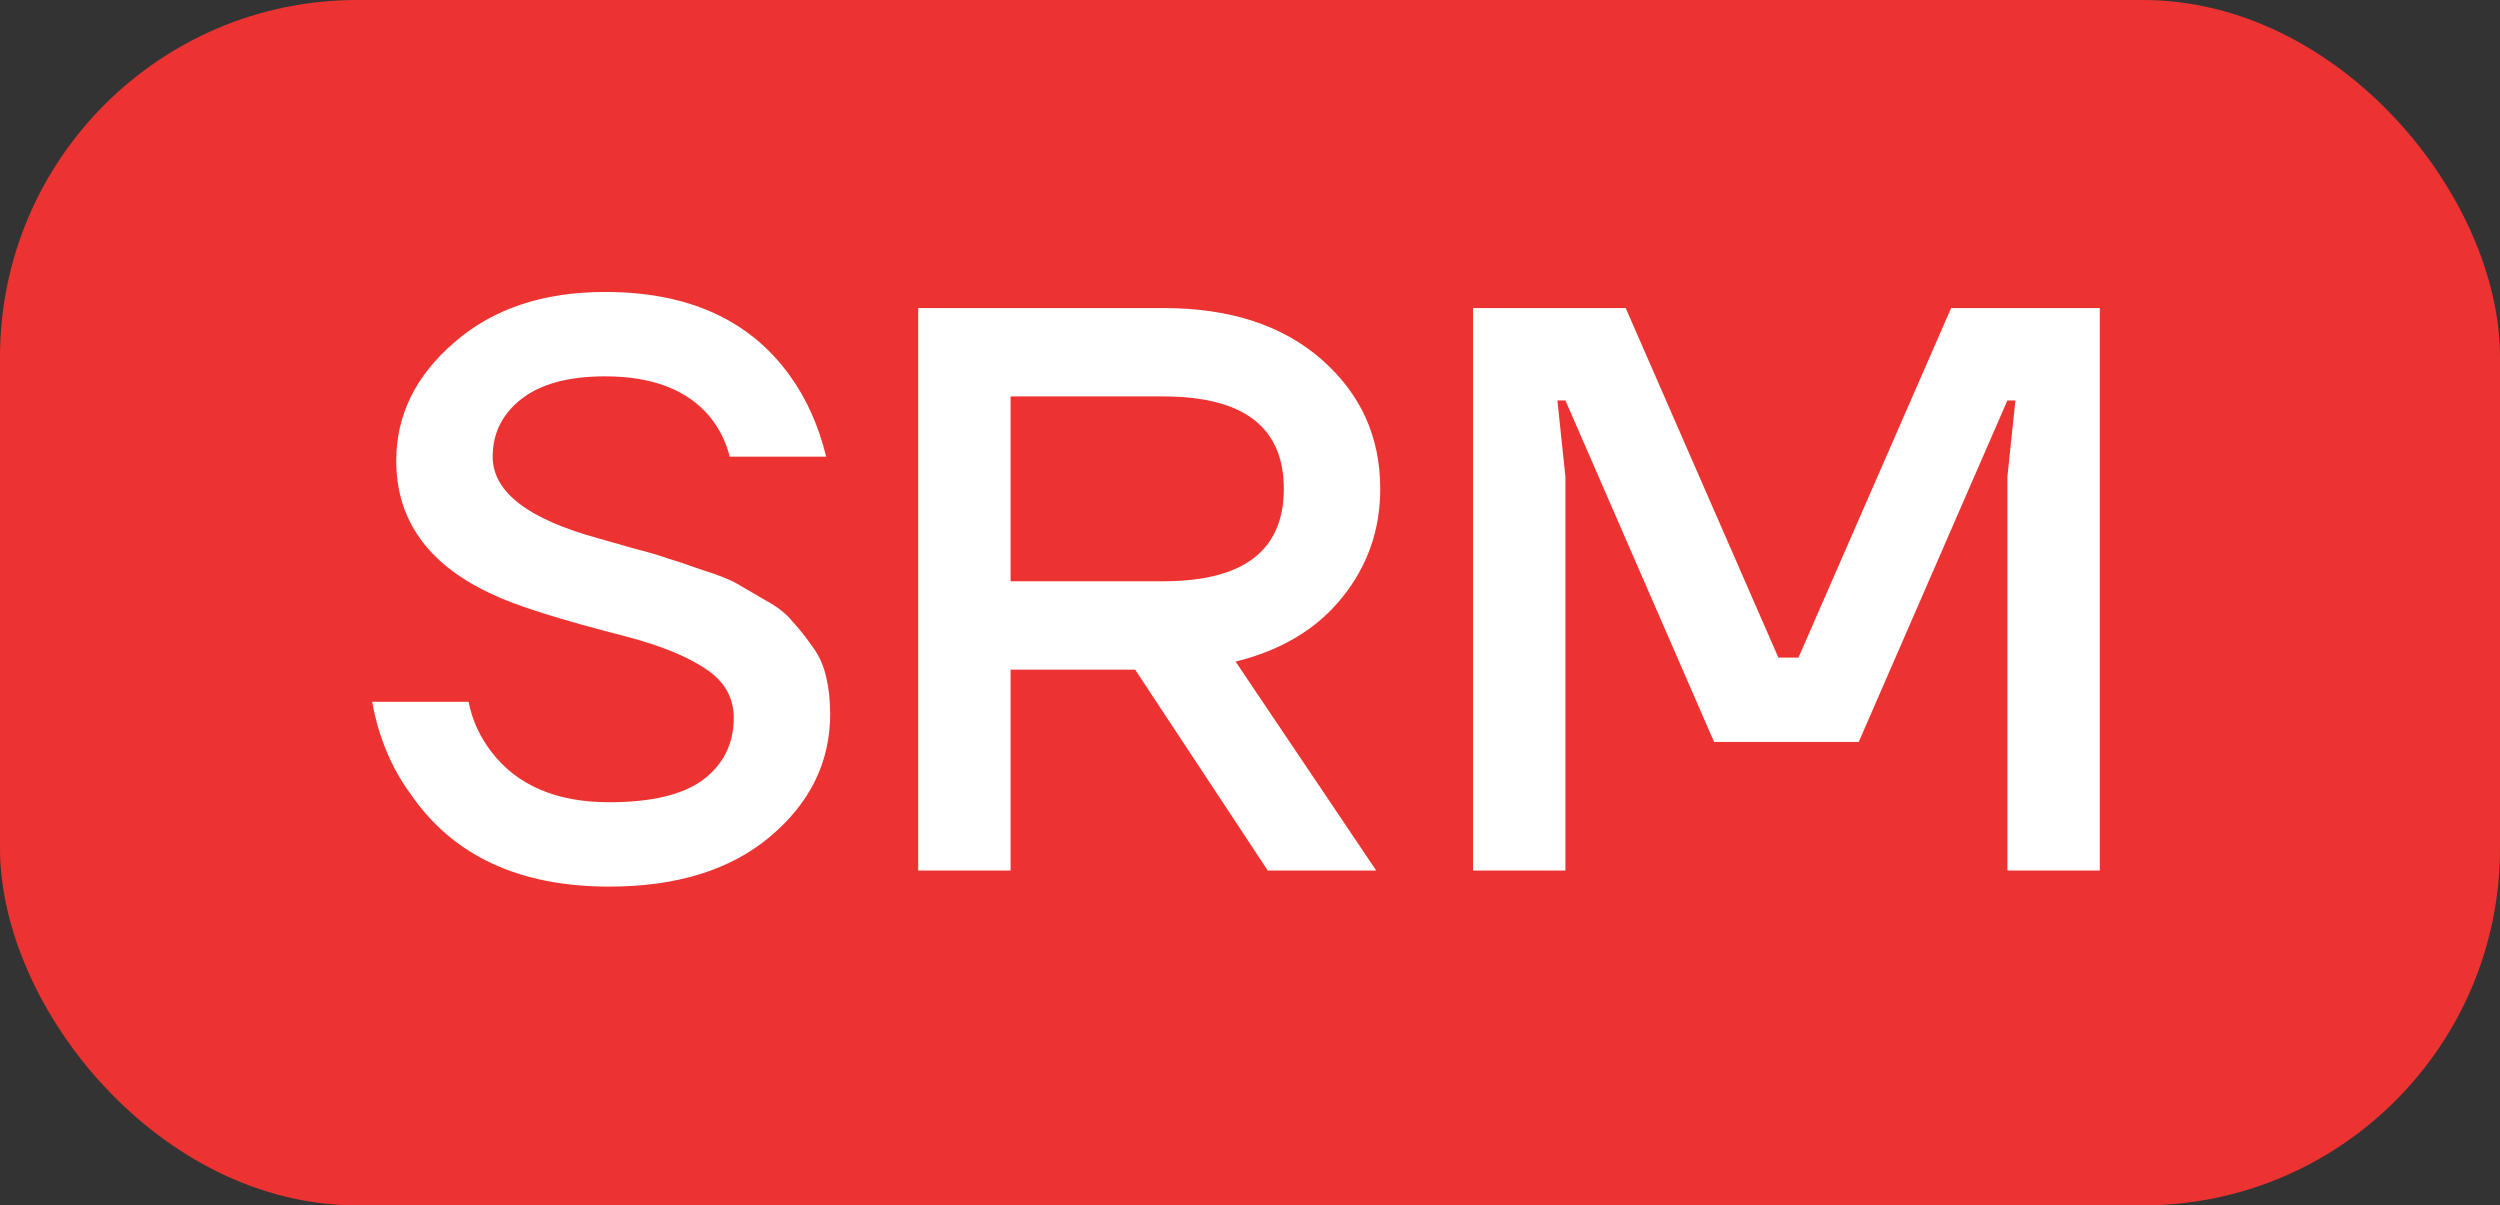
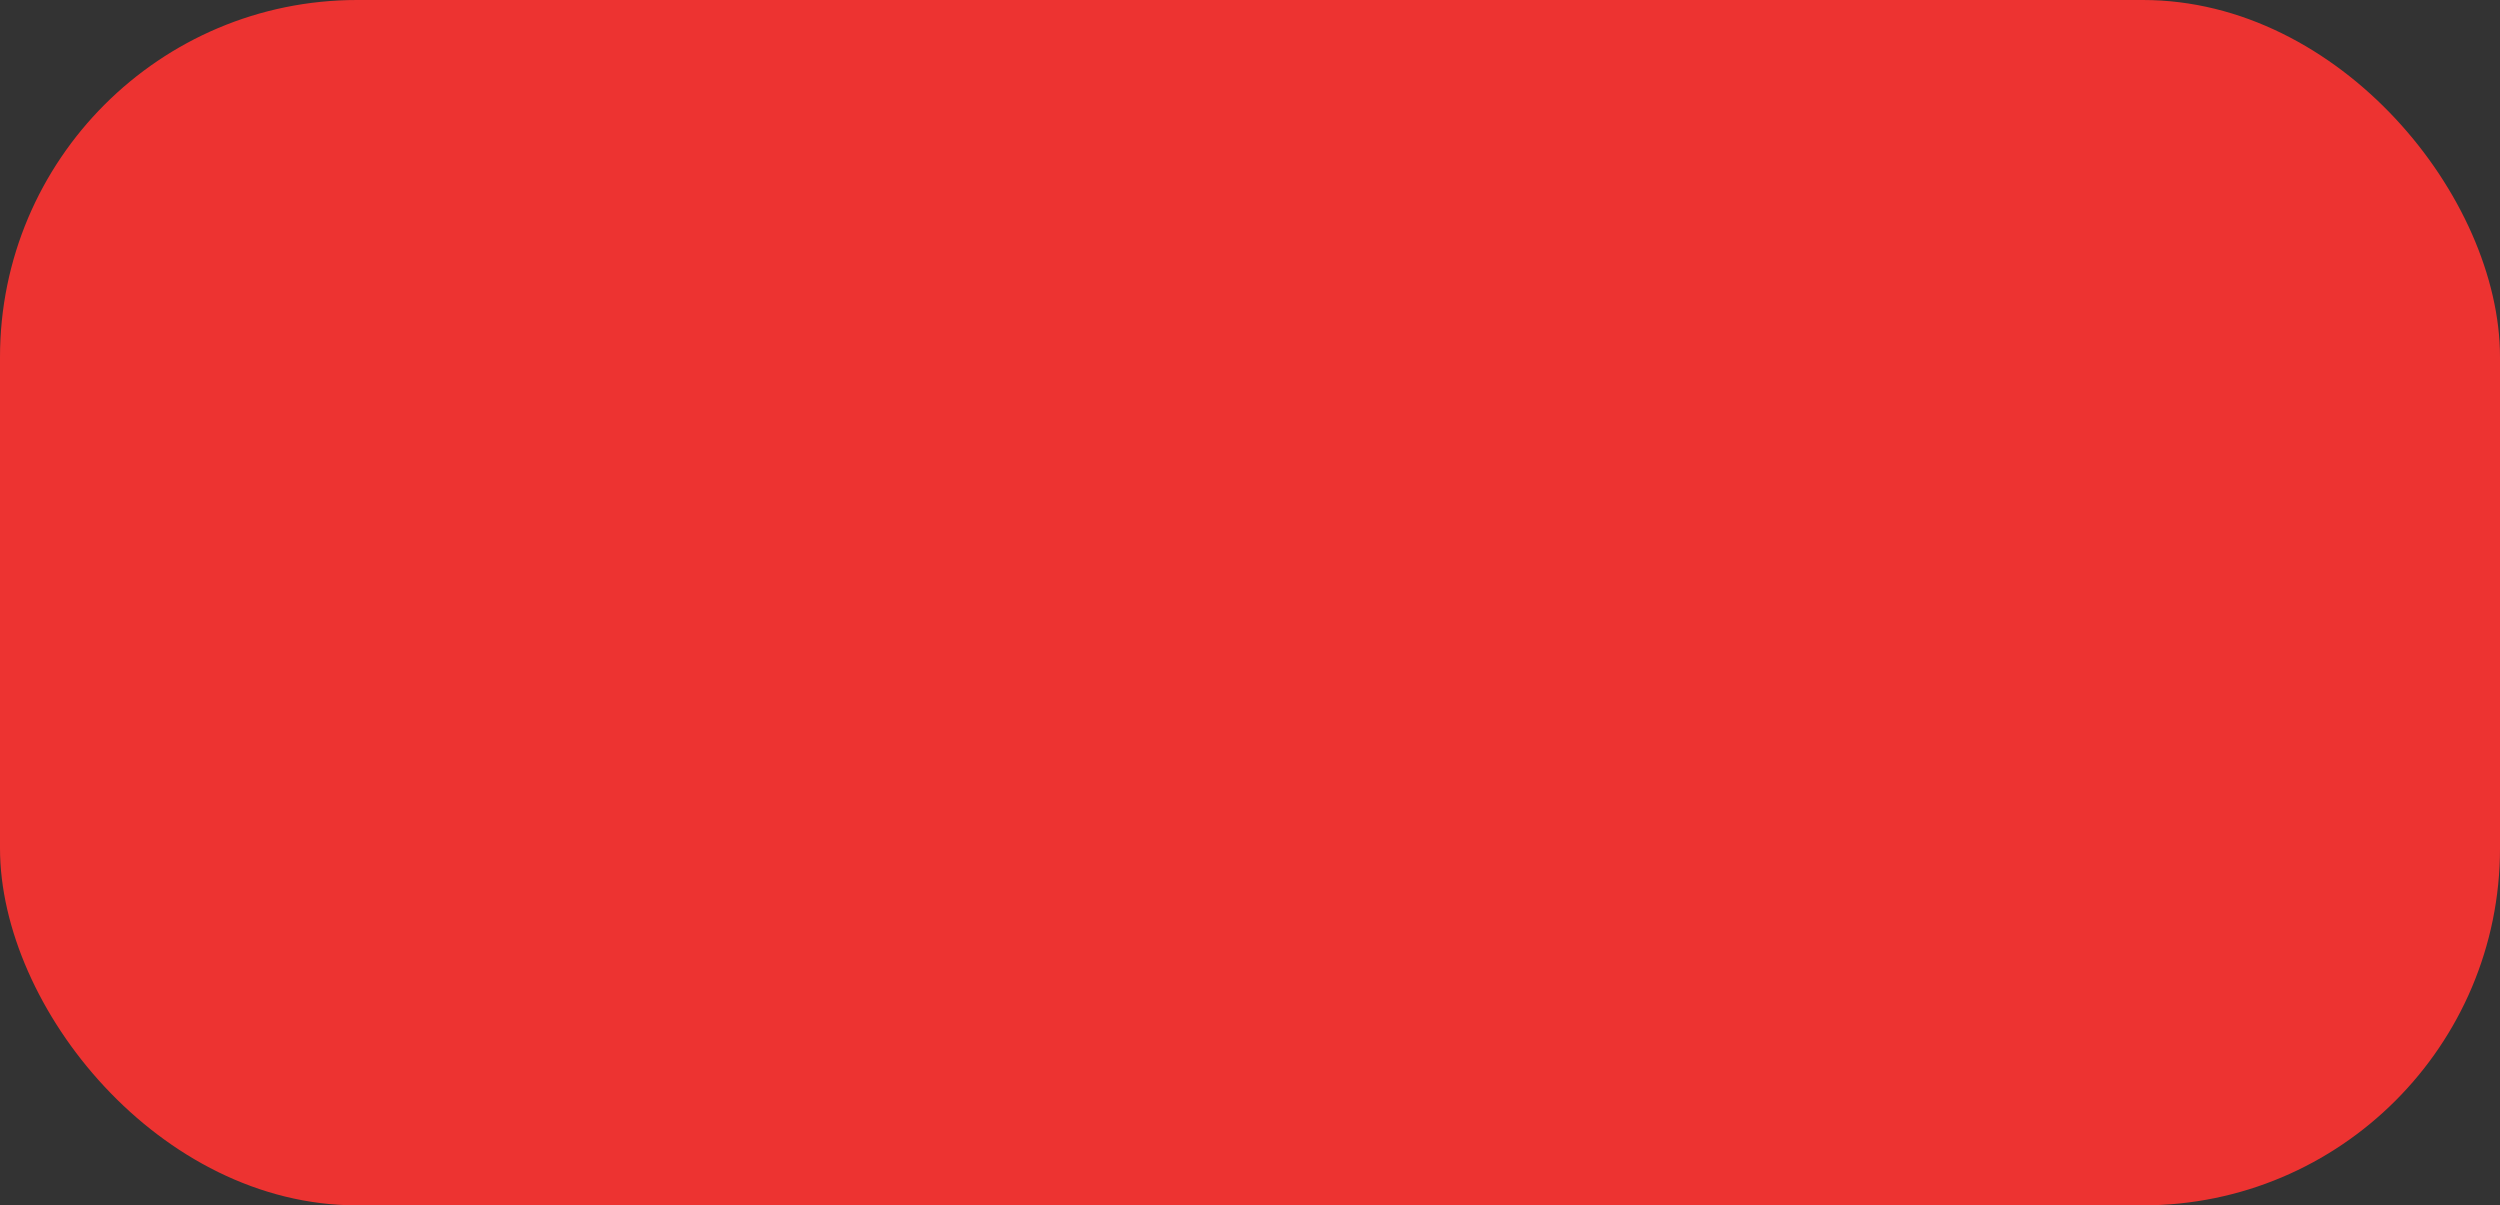
<svg xmlns="http://www.w3.org/2000/svg" width="112" height="54" viewBox="0 0 112 54" fill="none">
  <rect x="0" y="0" width="112" height="54" fill="#333333" stroke="none" />
  <rect width="112" height="54" rx="16" fill="#ED3331" />
-   <path d="M16.672 31.44H20.992C21.16 32.28 21.508 33.036 22.036 33.708C23.188 35.196 24.94 35.94 27.292 35.94C29.188 35.94 30.592 35.604 31.504 34.932C32.416 34.236 32.872 33.312 32.872 32.16C32.872 31.248 32.452 30.516 31.612 29.964C30.796 29.412 29.62 28.932 28.084 28.524C25.084 27.756 23.068 27.12 22.036 26.616C19.18 25.296 17.752 23.304 17.752 20.64C17.752 18.6 18.616 16.836 20.344 15.348C22.072 13.836 24.328 13.08 27.112 13.08C30.808 13.08 33.556 14.316 35.356 16.788C36.124 17.844 36.676 19.068 37.012 20.46H32.692C32.524 19.788 32.224 19.188 31.792 18.66C30.784 17.46 29.224 16.86 27.112 16.86C25.48 16.86 24.232 17.196 23.368 17.868C22.504 18.54 22.072 19.404 22.072 20.46C22.072 22.044 23.668 23.268 26.86 24.132C27.124 24.204 27.628 24.348 28.372 24.564C29.116 24.756 29.644 24.912 29.956 25.032C30.292 25.128 30.796 25.296 31.468 25.536C32.164 25.752 32.68 25.956 33.016 26.148C33.352 26.34 33.784 26.592 34.312 26.904C34.84 27.192 35.236 27.504 35.5 27.84C35.788 28.152 36.076 28.512 36.364 28.92C36.676 29.328 36.892 29.796 37.012 30.324C37.132 30.828 37.192 31.38 37.192 31.98C37.192 34.14 36.292 35.976 34.492 37.488C32.716 38.976 30.316 39.72 27.292 39.72C23.26 39.72 20.296 38.34 18.4 35.58C17.536 34.404 16.96 33.024 16.672 31.44ZM41.135 39V13.8H52.115C55.091 13.8 57.455 14.568 59.207 16.104C60.959 17.64 61.835 19.572 61.835 21.9C61.835 23.748 61.259 25.38 60.107 26.796C58.979 28.188 57.395 29.136 55.355 29.64L61.655 39H56.795L50.855 30H45.275V39H41.135ZM45.275 26.04H52.115C55.715 26.04 57.515 24.66 57.515 21.9C57.515 19.14 55.715 17.76 52.115 17.76H45.275V26.04ZM65.991 39V13.8H72.831L79.671 29.46H80.571L87.411 13.8H94.071V39H89.931V21.36L90.291 17.94H89.931L83.271 33.24H76.791L70.131 17.94H69.771L70.131 21.36V39H65.991Z" fill="white" />
</svg>